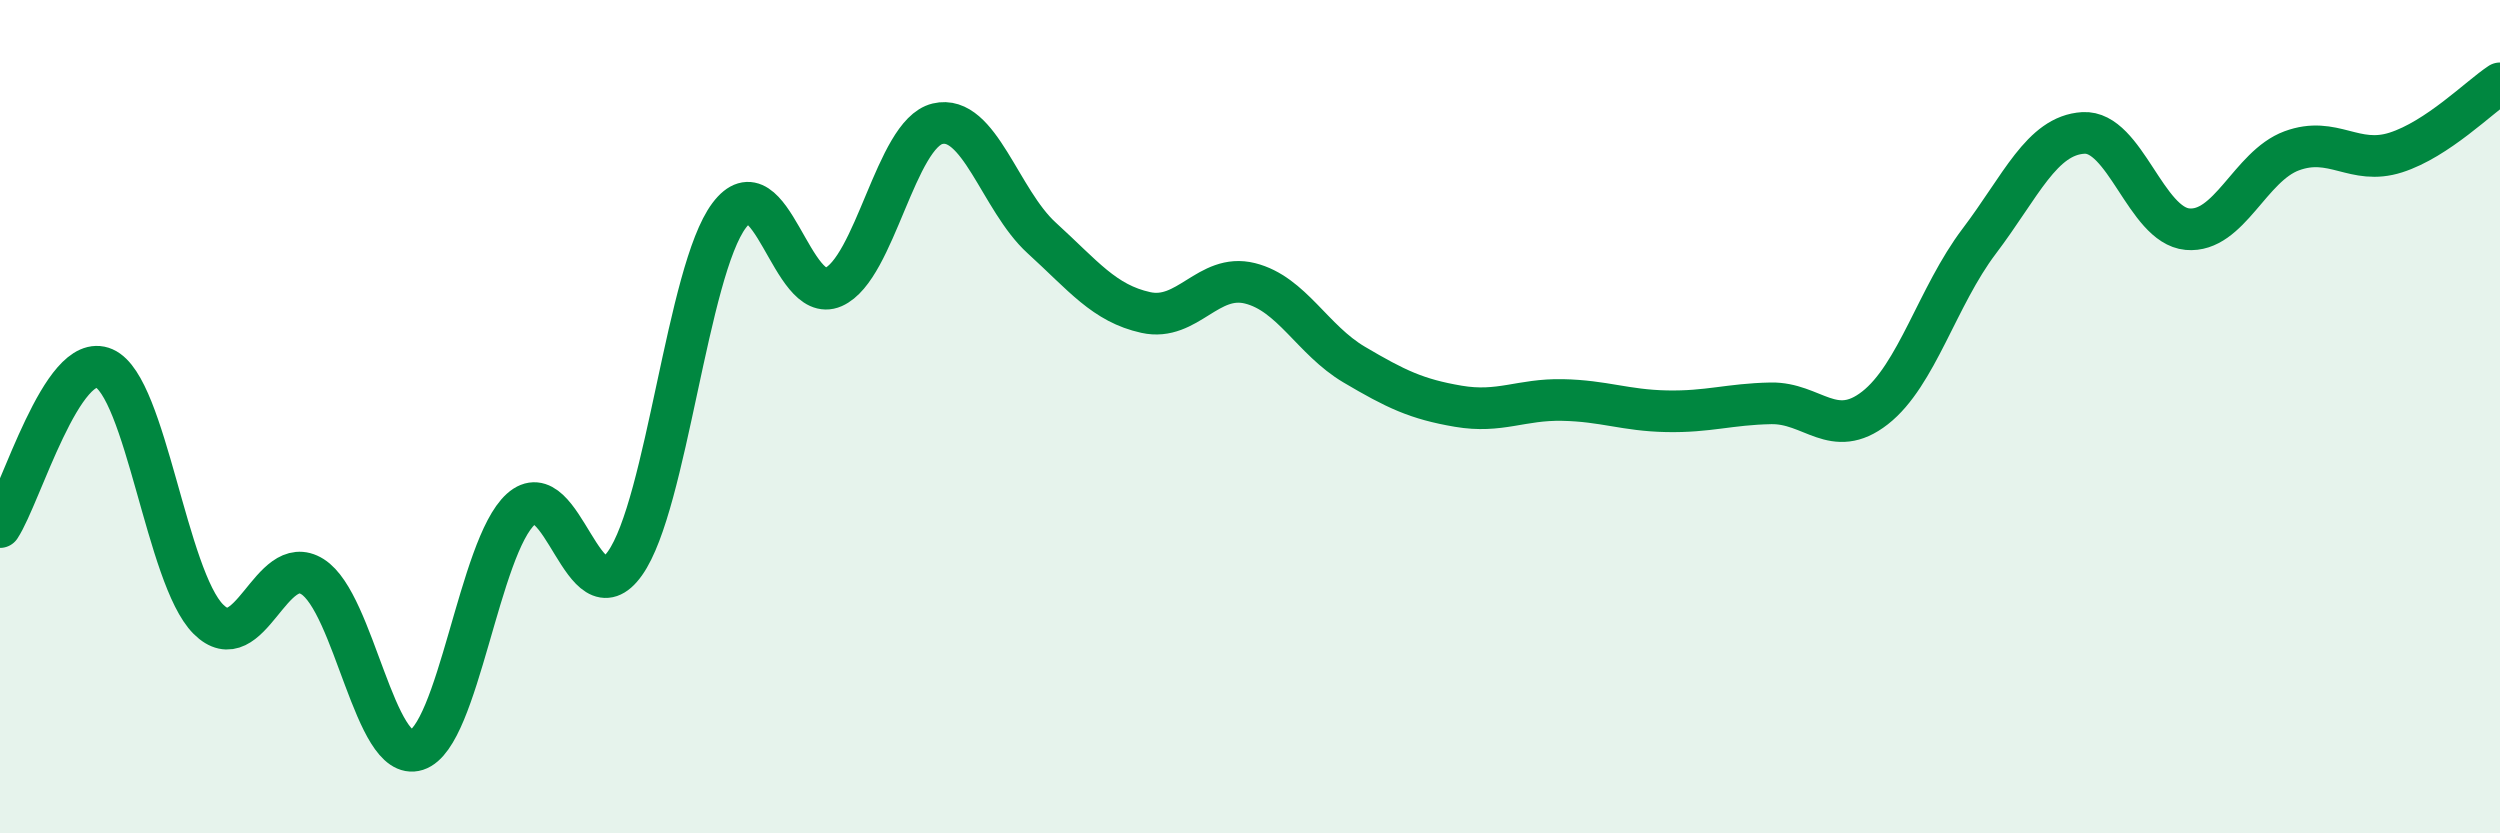
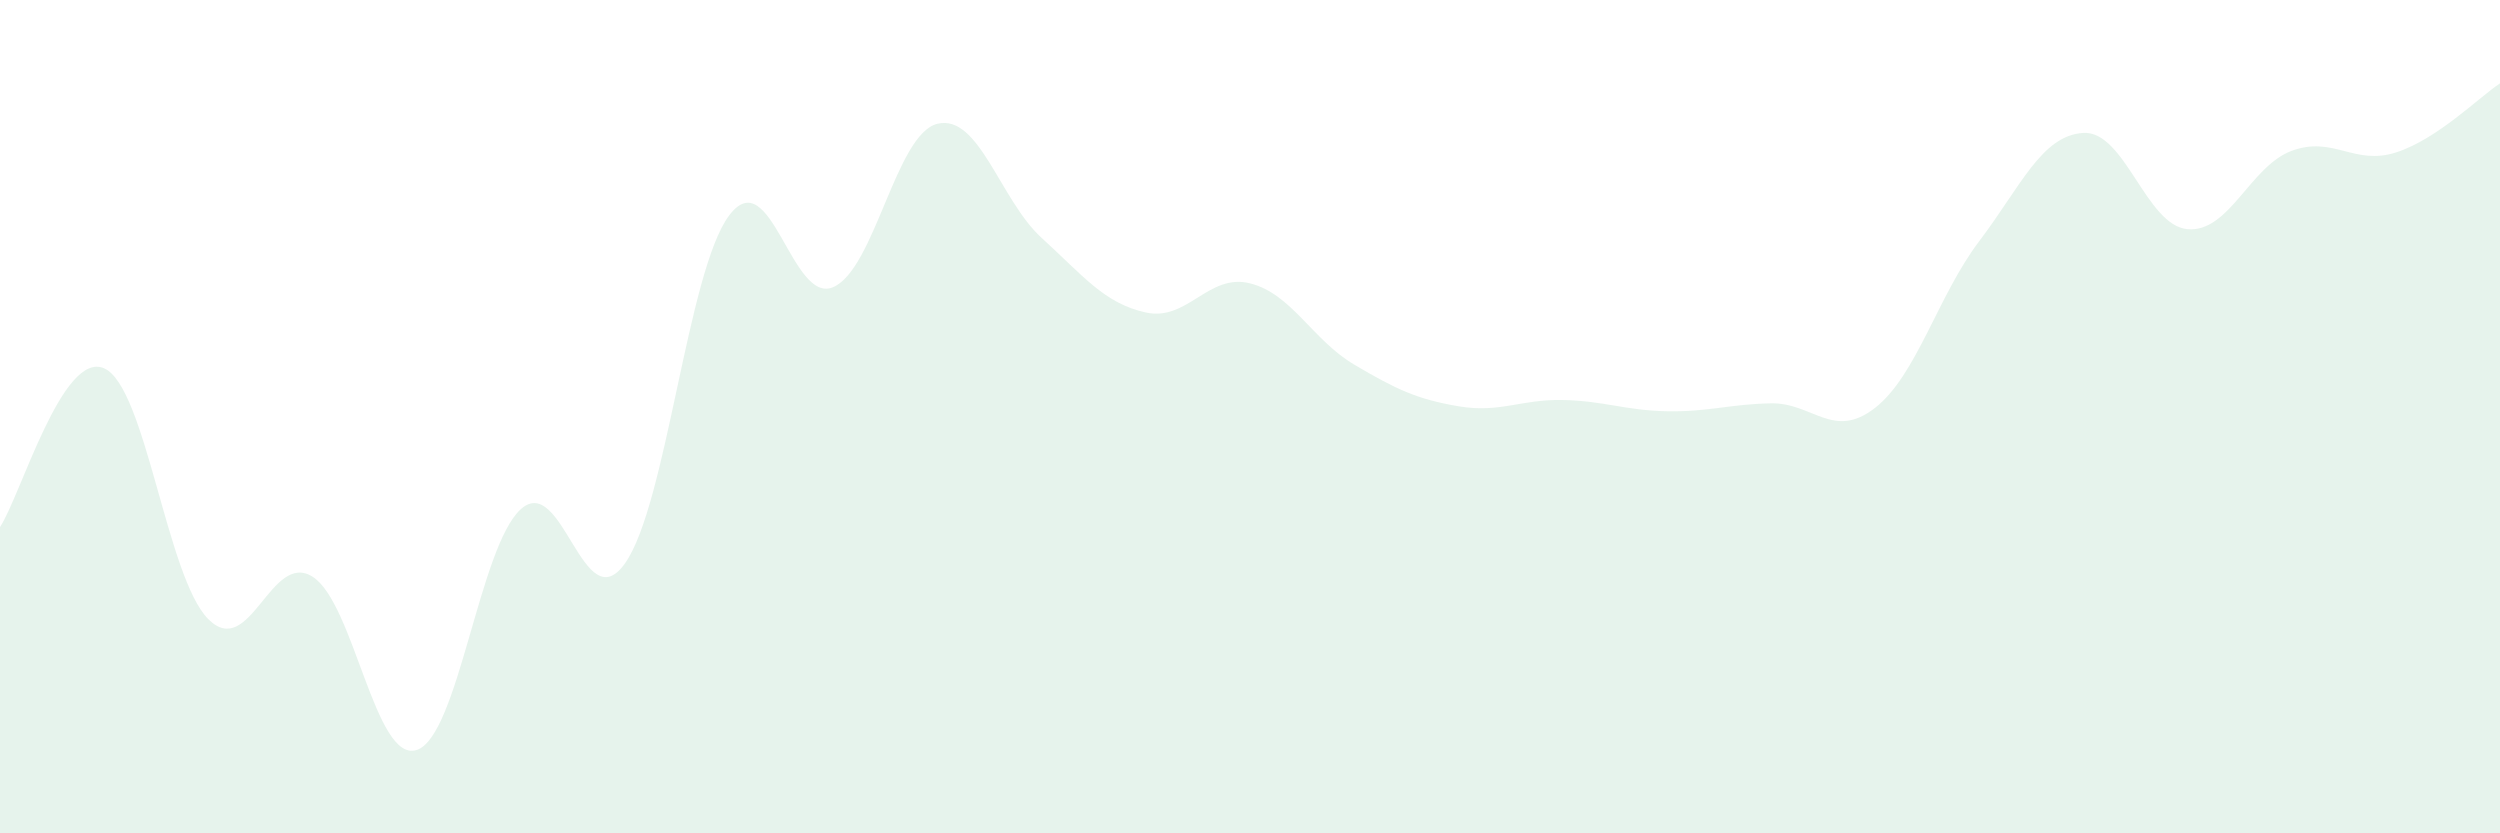
<svg xmlns="http://www.w3.org/2000/svg" width="60" height="20" viewBox="0 0 60 20">
  <path d="M 0,12.65 C 0.5,11.89 1.5,8.4 2.5,8.84 C 3.5,9.28 4,13.86 5,14.86 C 6,15.86 6.5,13.21 7.5,13.84 C 8.5,14.47 9,18.32 10,18 C 11,17.68 11.5,13.12 12.5,12.22 C 13.5,11.32 14,14.93 15,13.52 C 16,12.11 16.5,6.5 17.5,5.17 C 18.5,3.84 19,7.33 20,6.89 C 21,6.45 21.5,3.21 22.5,2.97 C 23.5,2.73 24,4.8 25,5.71 C 26,6.62 26.5,7.28 27.5,7.5 C 28.5,7.72 29,6.55 30,6.8 C 31,7.05 31.5,8.16 32.5,8.75 C 33.5,9.34 34,9.58 35,9.75 C 36,9.92 36.5,9.58 37.5,9.6 C 38.5,9.62 39,9.85 40,9.87 C 41,9.89 41.5,9.7 42.5,9.68 C 43.5,9.66 44,10.57 45,9.79 C 46,9.01 46.5,7.11 47.5,5.79 C 48.5,4.47 49,3.25 50,3.19 C 51,3.13 51.5,5.41 52.5,5.5 C 53.5,5.59 54,3.99 55,3.62 C 56,3.25 56.5,3.98 57.5,3.66 C 58.5,3.34 59.5,2.33 60,2L60 20L0 20Z" fill="#008740" opacity="0.1" stroke-linecap="round" stroke-linejoin="round" />
-   <path d="M 0,12.65 C 0.5,11.89 1.5,8.4 2.5,8.84 C 3.5,9.28 4,13.86 5,14.86 C 6,15.86 6.5,13.21 7.5,13.84 C 8.5,14.47 9,18.32 10,18 C 11,17.68 11.5,13.12 12.5,12.22 C 13.5,11.32 14,14.93 15,13.52 C 16,12.11 16.5,6.5 17.5,5.17 C 18.5,3.84 19,7.33 20,6.89 C 21,6.45 21.5,3.21 22.5,2.97 C 23.5,2.73 24,4.8 25,5.71 C 26,6.62 26.5,7.28 27.5,7.5 C 28.5,7.72 29,6.55 30,6.8 C 31,7.05 31.5,8.16 32.5,8.75 C 33.5,9.34 34,9.58 35,9.75 C 36,9.92 36.5,9.58 37.5,9.6 C 38.5,9.62 39,9.85 40,9.87 C 41,9.89 41.5,9.7 42.5,9.68 C 43.5,9.66 44,10.57 45,9.79 C 46,9.01 46.5,7.11 47.5,5.79 C 48.5,4.47 49,3.25 50,3.19 C 51,3.13 51.5,5.41 52.5,5.5 C 53.5,5.59 54,3.99 55,3.62 C 56,3.25 56.5,3.98 57.5,3.66 C 58.5,3.34 59.5,2.33 60,2" stroke="#008740" stroke-width="1" fill="none" stroke-linecap="round" stroke-linejoin="round" />
</svg>